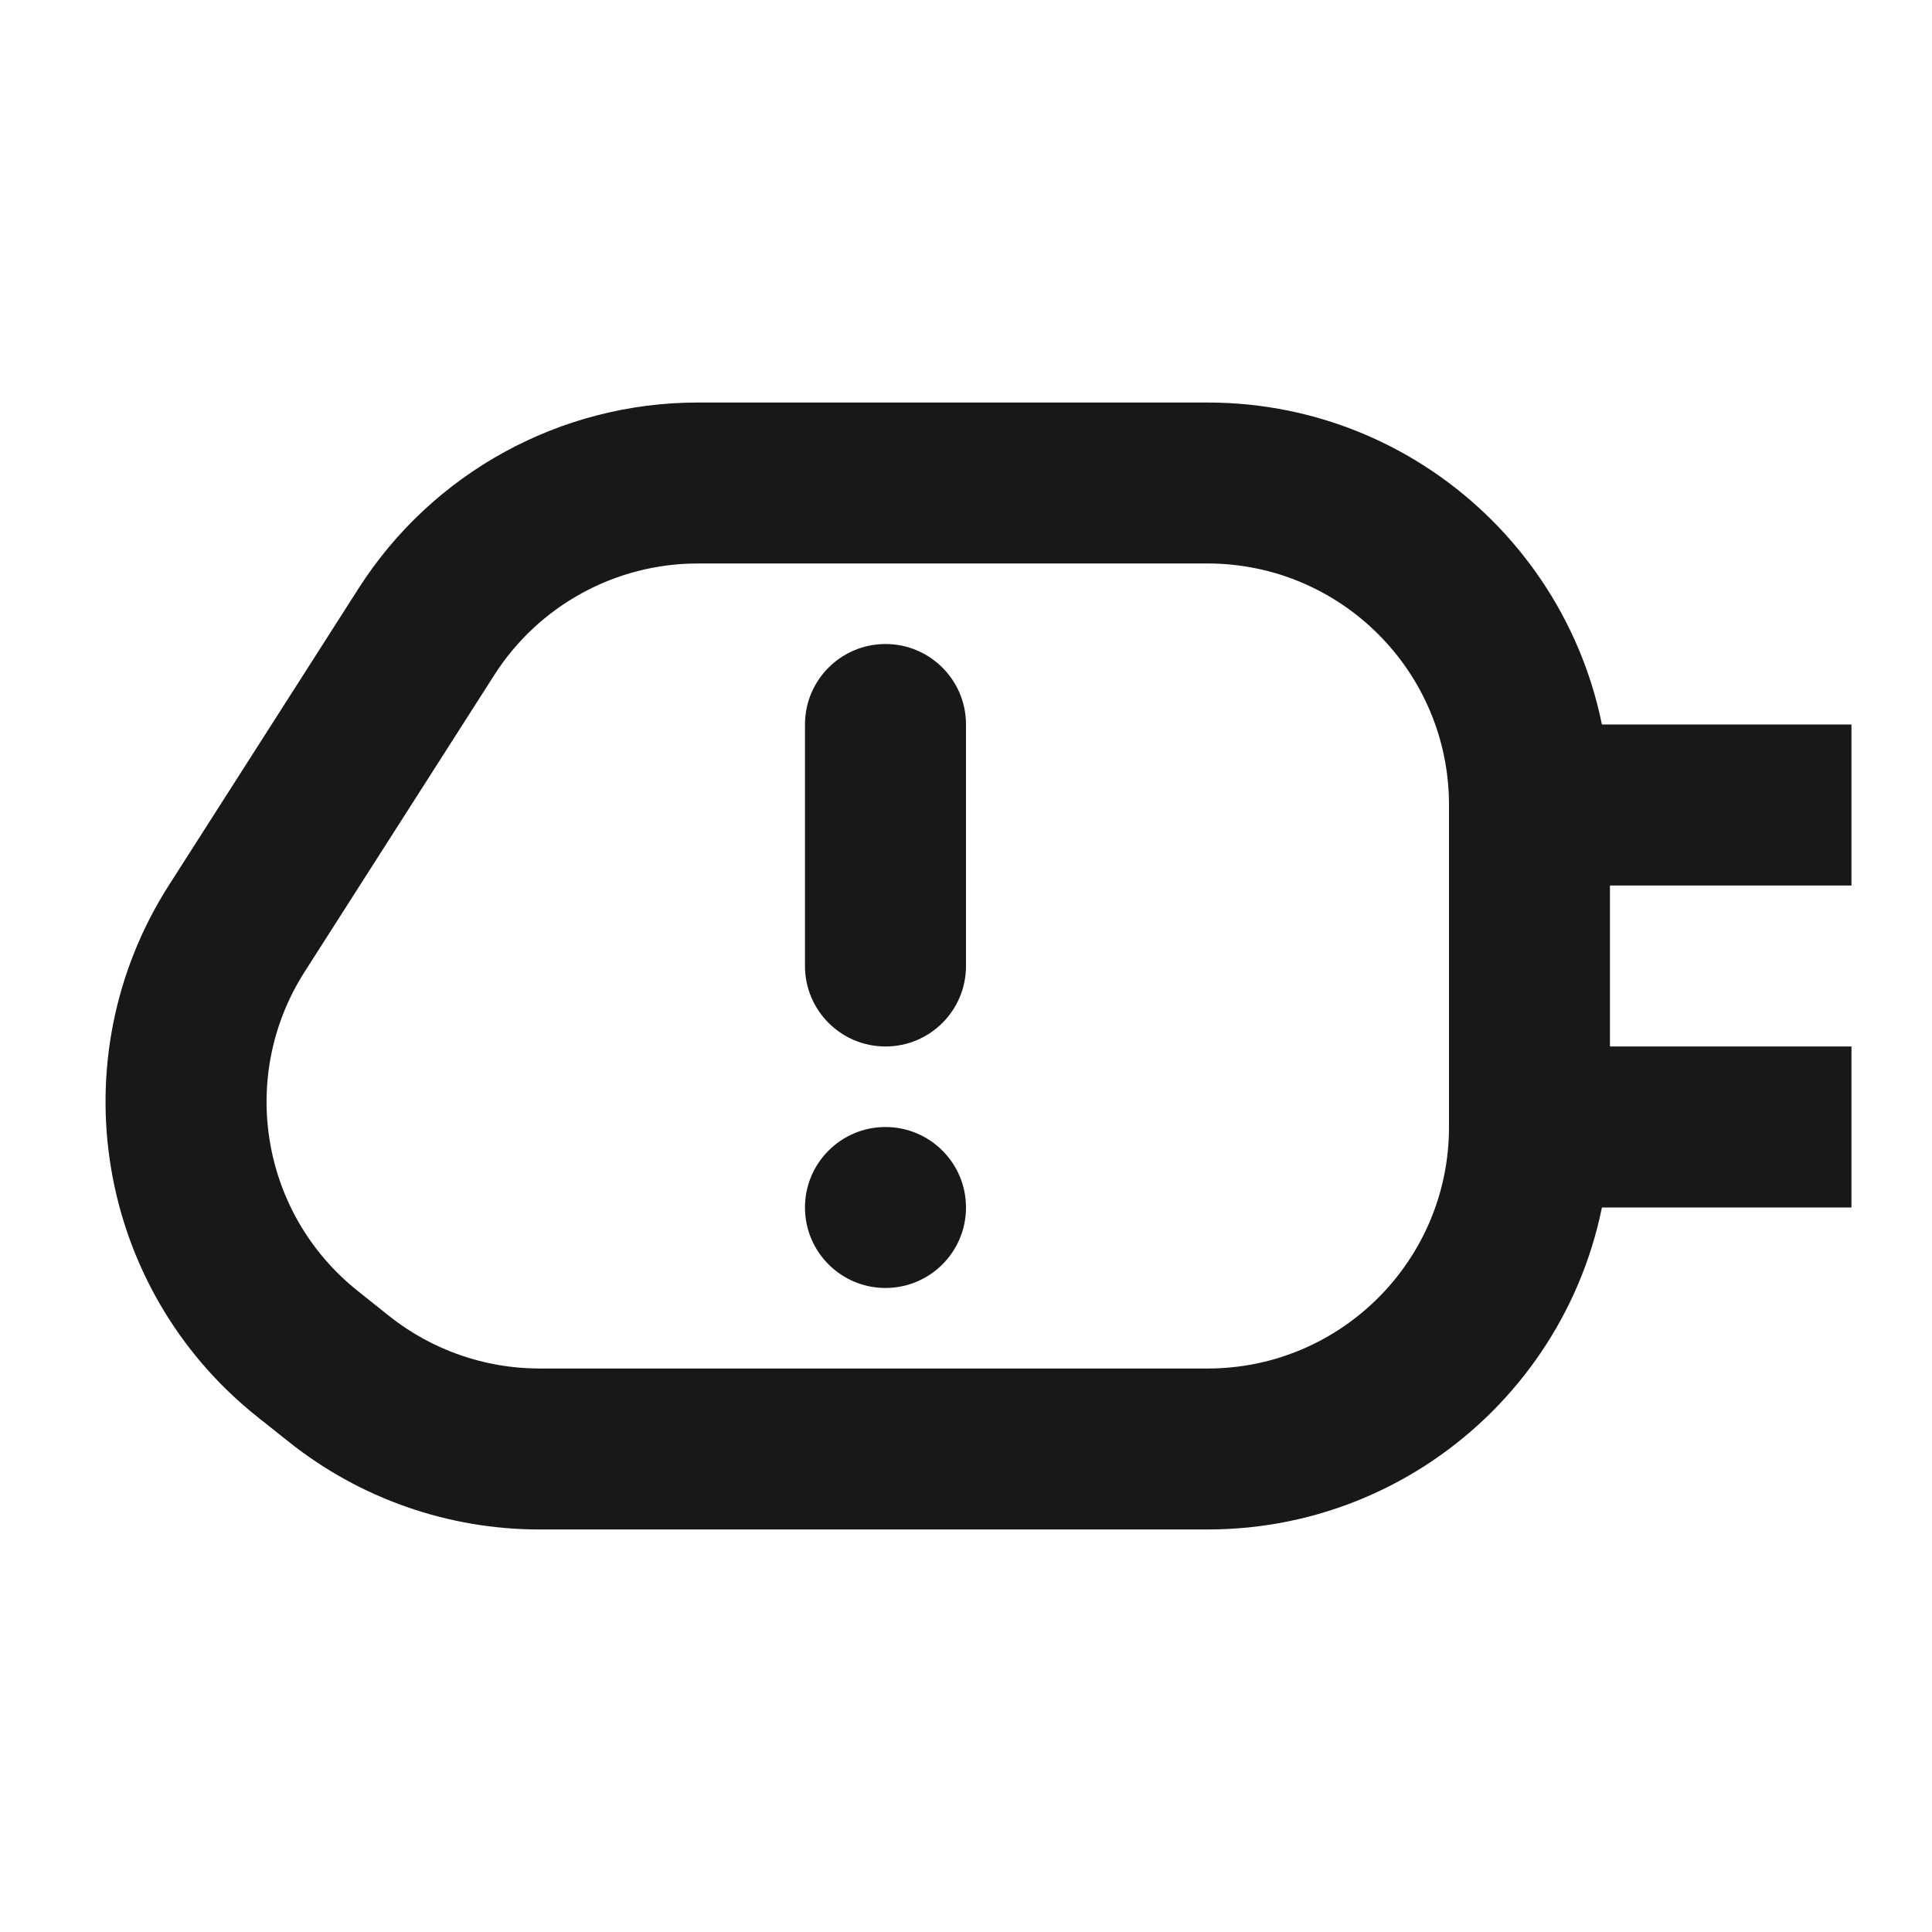
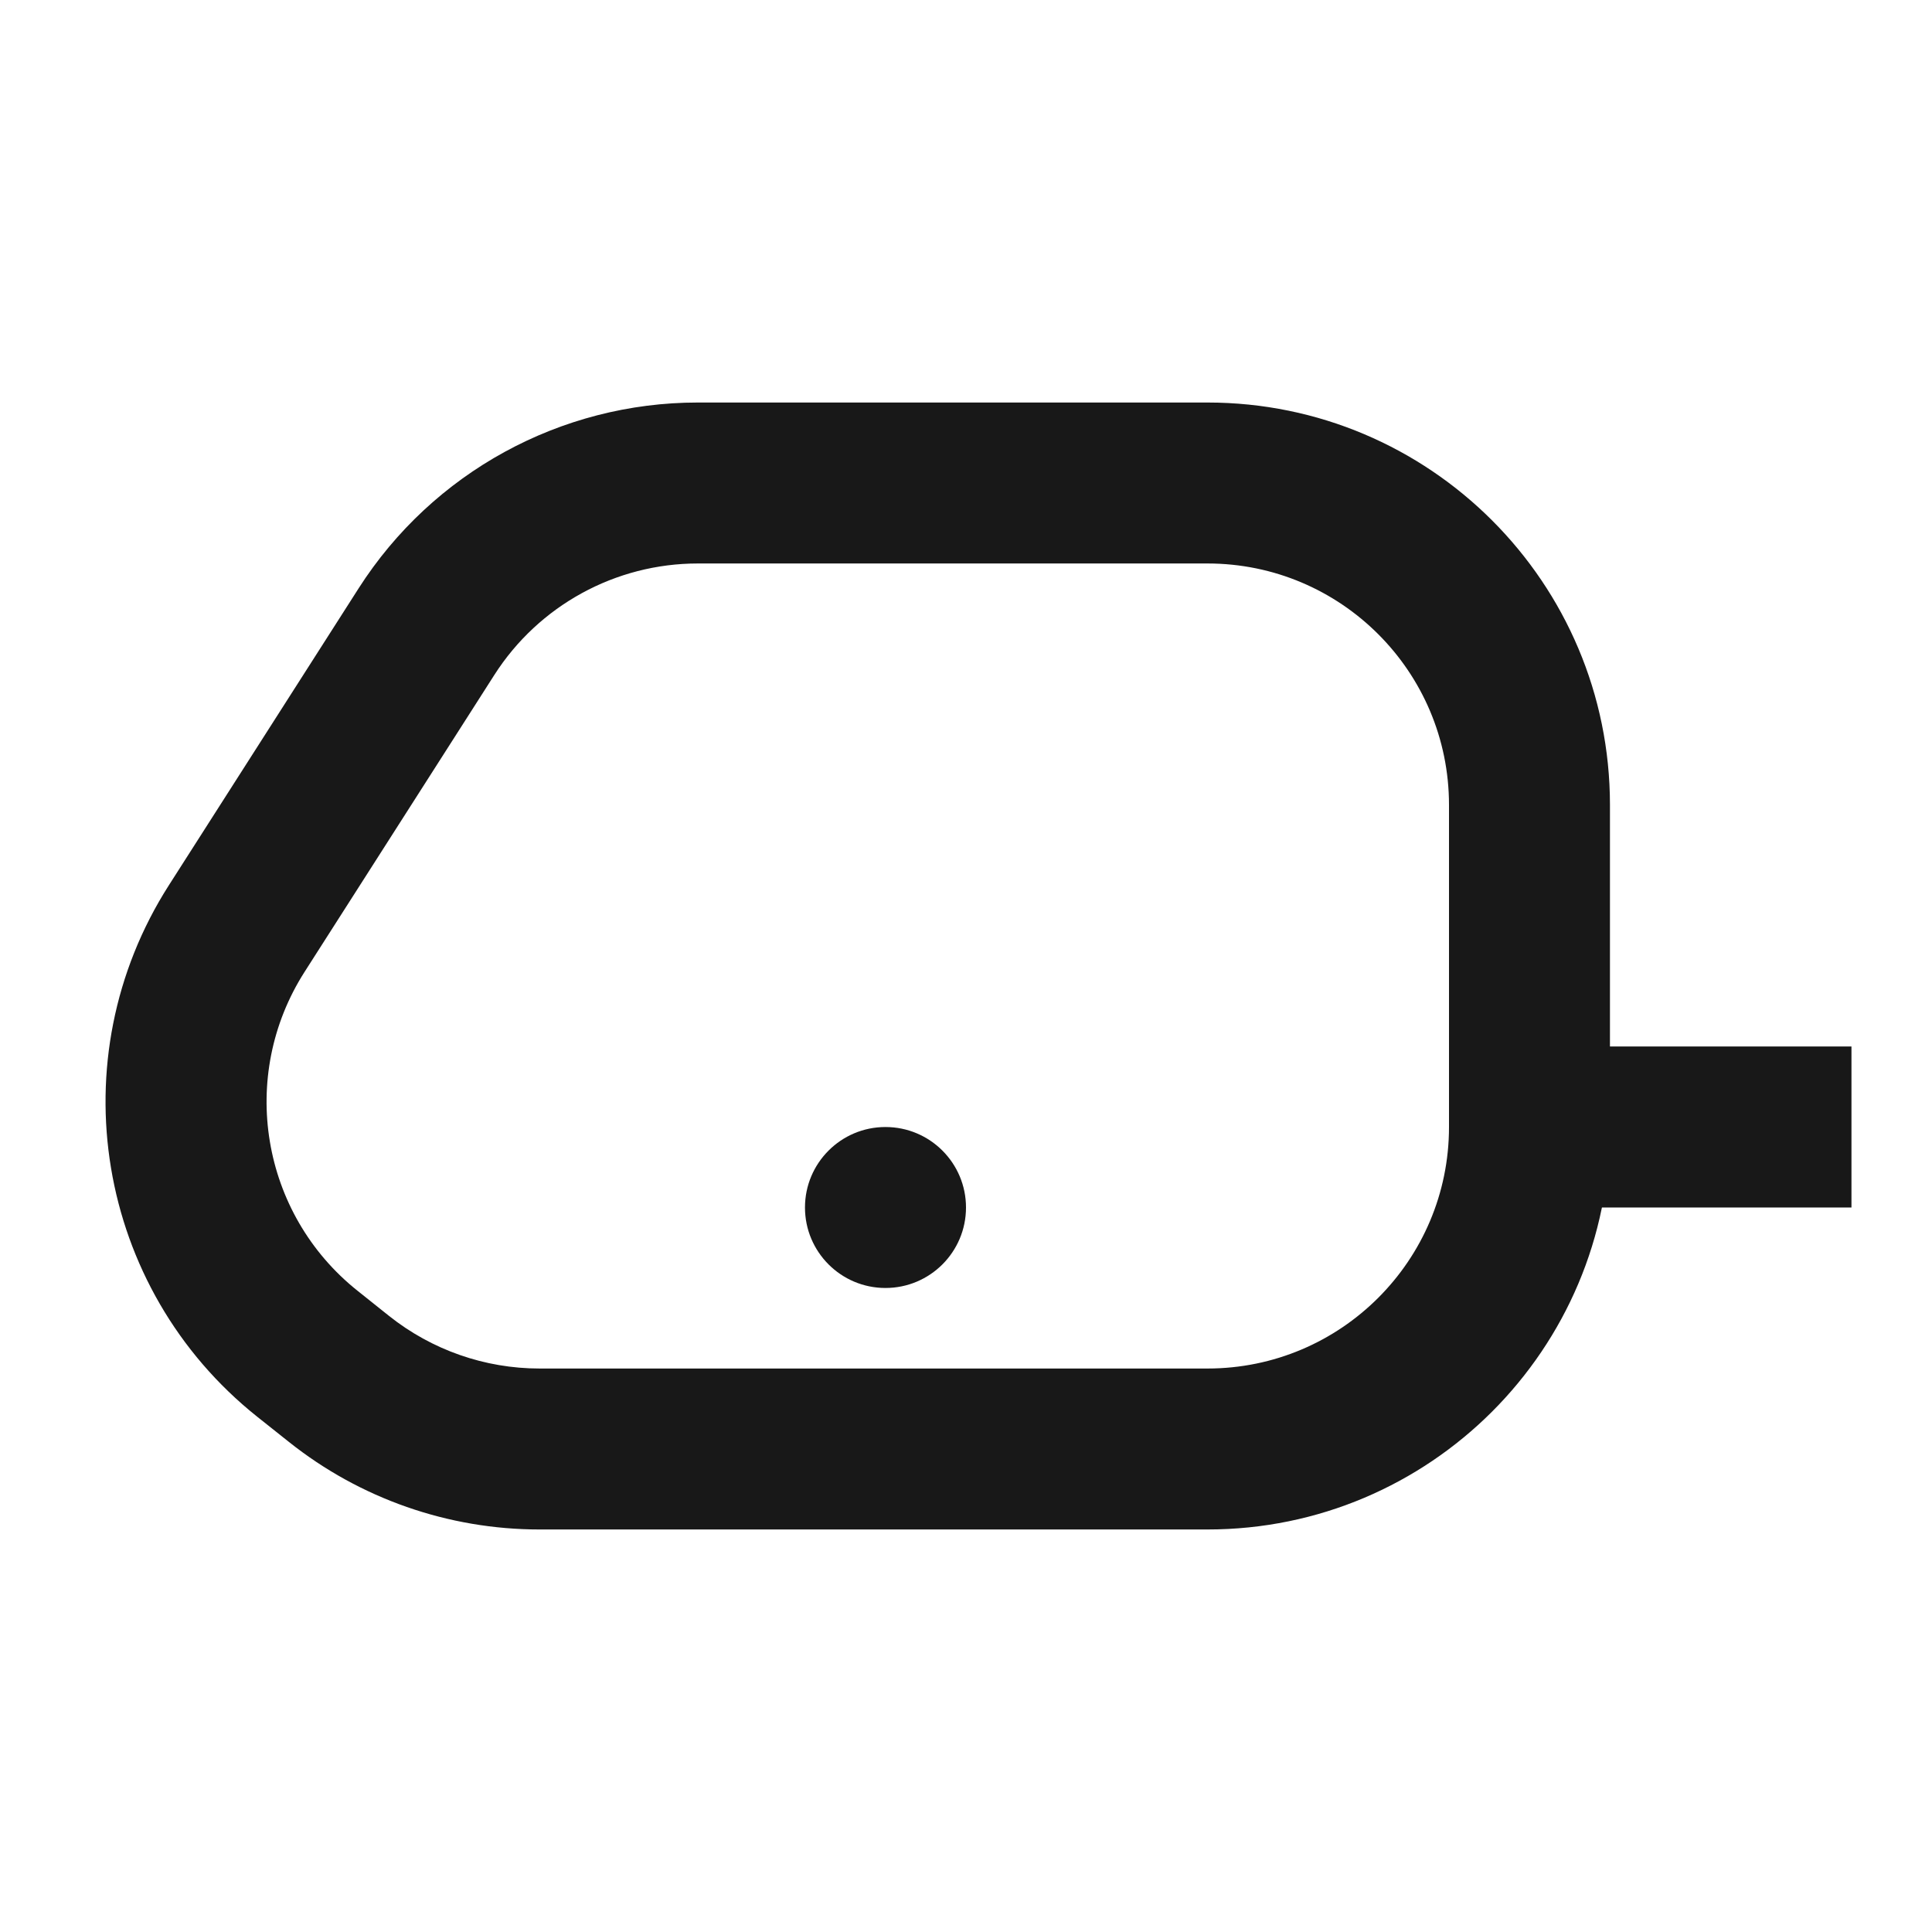
<svg xmlns="http://www.w3.org/2000/svg" width="32" height="32" viewBox="0 0 32 32" fill="none">
-   <path fill-rule="evenodd" clip-rule="evenodd" d="M25.333 12L30.666 12L30.666 14.667L25.333 14.667L25.333 12Z" fill="#181818" />
-   <path fill-rule="evenodd" clip-rule="evenodd" d="M25.333 17.333L30.666 17.333L30.666 20L25.333 20L25.333 17.333Z" fill="#181818" />
+   <path fill-rule="evenodd" clip-rule="evenodd" d="M25.333 17.333L30.666 17.333L30.666 20L25.333 20L25.333 17.333" fill="#181818" />
  <path fill-rule="evenodd" clip-rule="evenodd" d="M5.941 9.743C7.166 7.827 9.284 6.667 11.558 6.667H20C23.682 6.667 26.666 9.652 26.666 13.333V18.667C26.666 22.349 23.682 25.333 20 25.333H8.937C7.428 25.333 5.963 24.822 4.783 23.881L4.261 23.466C1.591 21.339 0.959 17.538 2.798 14.661L5.941 9.743ZM11.558 9.333C10.194 9.333 8.923 10.029 8.188 11.179L5.045 16.097C3.942 17.823 4.321 20.104 5.923 21.38L6.444 21.796C7.153 22.36 8.031 22.667 8.937 22.667H20C22.209 22.667 24 20.876 24 18.667V13.333C24 11.124 22.209 9.333 20 9.333H11.558Z" fill="#181818" />
-   <path fill-rule="evenodd" clip-rule="evenodd" d="M14.667 10.667C15.403 10.667 16 11.264 16 12L16 16C16 16.736 15.403 17.333 14.667 17.333C13.93 17.333 13.333 16.736 13.333 16L13.333 12C13.333 11.264 13.93 10.667 14.667 10.667Z" fill="#181818" />
  <path d="M16 20C16 20.736 15.403 21.333 14.666 21.333C13.93 21.333 13.333 20.736 13.333 20C13.333 19.264 13.93 18.667 14.666 18.667C15.403 18.667 16 19.264 16 20Z" fill="#181818" />
</svg>